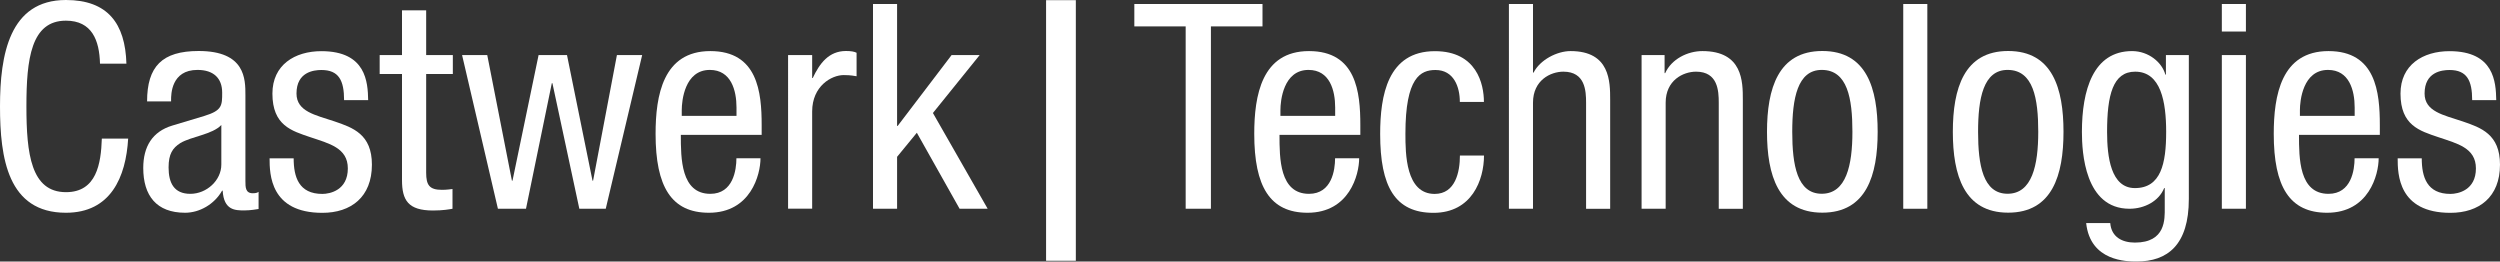
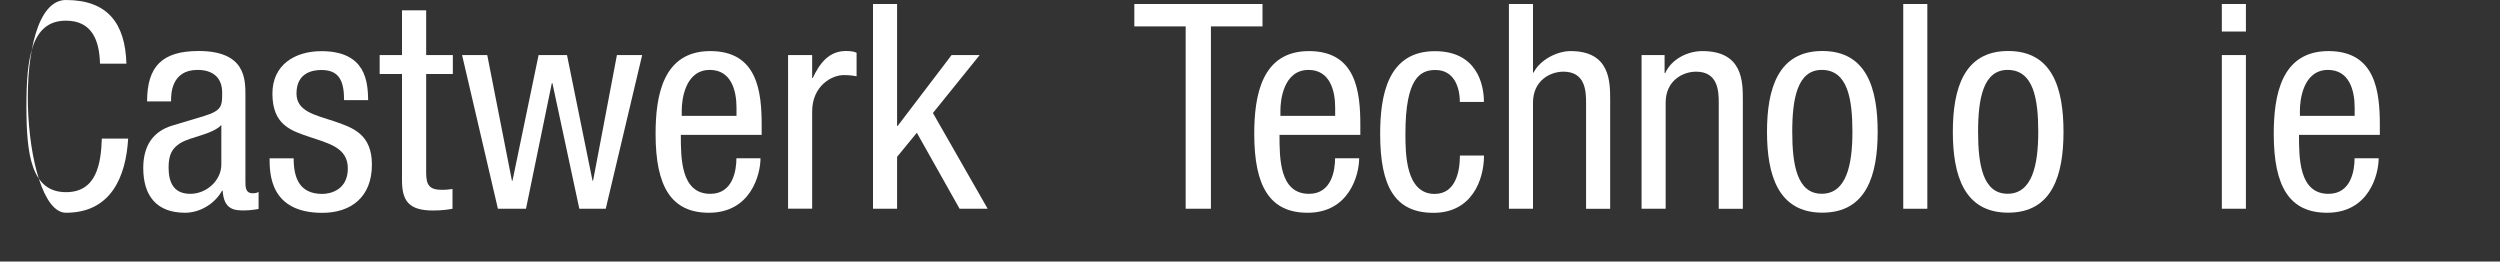
<svg xmlns="http://www.w3.org/2000/svg" id="Ebene_1" viewBox="0 0 300 31.38">
  <rect x="0" y="0" width="300" height="31.38" fill="#333333" stroke="none" />
  <g>
-     <path d="M15.38,16.62c-.27,4.65-2.1,8.91-7.47,8.91C.93,25.53,0,18.96,0,12.77S1.13,0,7.91,0c5.02,0,7.12,2.82,7.26,7.64h-3.17c-.07-2.79-.96-5.16-4.09-5.16C3.72,2.48,3.17,7.09,3.17,12.77s.55,10.29,4.75,10.29c3.68,0,4.2-3.44,4.3-6.43h3.17Z" fill="#fff" />
+     <path d="M15.38,16.62c-.27,4.65-2.1,8.91-7.47,8.91S1.13,0,7.91,0c5.02,0,7.12,2.82,7.26,7.64h-3.17c-.07-2.79-.96-5.16-4.09-5.16C3.72,2.48,3.17,7.09,3.17,12.77s.55,10.29,4.75,10.29c3.68,0,4.2-3.44,4.3-6.43h3.17Z" fill="#fff" />
    <path d="M17.65,12.18c0-4.2,1.79-6.06,6.19-6.06,5.61,0,5.61,3.37,5.61,5.3v10.29c0,.76,0,1.48,.89,1.48,.38,0,.55-.07,.69-.17v2.06c-.21,.03-.96,.17-1.69,.17-1.1,0-2.48,0-2.62-2.37h-.07c-.93,1.65-2.72,2.65-4.44,2.65-3.44,0-5.02-2.06-5.02-5.37,0-2.58,1.1-4.37,3.48-5.09l3.89-1.17c2.1-.65,2.1-1.24,2.1-2.79,0-1.72-1.03-2.72-2.96-2.72-3.17,0-3.17,2.96-3.17,3.61v.17h-2.89Zm8.91,2.82c-1.07,1.14-3.61,1.38-4.92,2.17-.93,.59-1.41,1.31-1.41,2.92,0,1.86,.65,3.17,2.61,3.17s3.72-1.62,3.72-3.51v-4.75Z" fill="#fff" />
    <path d="M41.29,12.01c0-2.34-.62-3.61-2.72-3.61-.93,0-2.99,.24-2.99,2.82,0,2.17,2.27,2.58,4.54,3.34,2.24,.76,4.51,1.55,4.51,5.2,0,3.89-2.51,5.78-5.95,5.78-6.26,0-6.33-4.65-6.33-6.54h2.89c0,2.24,.62,4.27,3.44,4.27,.93,0,3.06-.45,3.06-3.06,0-2.48-2.27-2.99-4.51-3.75s-4.54-1.41-4.54-5.23c0-3.44,2.68-5.09,5.88-5.09,5.37,0,5.57,3.72,5.61,5.88h-2.89Z" fill="#fff" />
    <path d="M48.25,1.24h2.89V6.61h3.2v2.27h-3.2v11.84c0,1.48,.38,2.06,1.89,2.06,.62,0,.96-.07,1.27-.1v2.37c-.38,.07-1.14,.21-2.34,.21-2.99,0-3.72-1.24-3.72-3.65V8.88h-2.68v-2.27h2.68V1.24Z" fill="#fff" />
    <path d="M55.44,6.61h3.03l2.96,15.07h.07l3.13-15.07h3.41l3.06,15.07h.07l2.86-15.07h3.03l-4.37,18.44h-3.17l-3.23-15.07h-.07l-3.1,15.07h-3.37l-4.3-18.44Z" fill="#fff" />
    <path d="M81.7,16.17c0,2.82,0,7.09,3.54,7.09,2.75,0,3.13-2.89,3.13-4.27h2.89c0,1.96-1.17,6.54-6.19,6.54-4.51,0-6.4-3.13-6.4-9.46,0-4.61,.89-9.94,6.57-9.94s6.16,4.92,6.16,8.88v1.17h-9.7Zm6.68-2.27v-1c0-2.06-.65-4.51-3.2-4.51-3.03,0-3.37,3.72-3.37,4.82v.69h6.57Z" fill="#fff" />
    <path d="M94.57,6.61h2.89v2.75h.07c.83-1.76,1.93-3.24,3.99-3.24,.59,0,1,.07,1.27,.21v2.82c-.27-.03-.62-.14-1.55-.14-1.45,0-3.78,1.31-3.78,4.37v11.66h-2.89V6.61Z" fill="#fff" />
    <path d="M118.52,25.05h-3.37l-5.13-9.12-2.37,2.89v6.23h-2.89V.48h2.89V15.11h.07l6.47-8.5h3.37l-5.61,6.95,6.57,11.49Z" fill="#fff" />
  </g>
  <g>
    <path d="M145.31,25.05h-3.03V3.17h-6.16V.48h15.38V3.17h-6.19V25.05Z" fill="#fff" />
    <path d="M153.54,16.17c0,2.82,0,7.09,3.54,7.09,2.75,0,3.13-2.89,3.13-4.27h2.89c0,1.96-1.17,6.54-6.19,6.54-4.51,0-6.4-3.13-6.4-9.46,0-4.61,.89-9.94,6.57-9.94s6.16,4.92,6.16,8.88v1.17h-9.7Zm6.68-2.27v-1c0-2.06-.65-4.51-3.2-4.51-3.03,0-3.37,3.72-3.37,4.82v.69h6.57Z" fill="#fff" />
    <path d="M175.18,12.22c0-1.79-.72-3.82-2.92-3.82-1.79,0-3.61,.89-3.61,7.64,0,2.41,.03,7.23,3.51,7.23,2.48,0,3.03-2.62,3.03-4.61h2.89c0,2.92-1.45,6.88-6.06,6.88s-6.4-3.13-6.4-9.46c0-4.61,.89-9.94,6.57-9.94,5.02,0,5.88,3.96,5.88,6.09h-2.89Z" fill="#fff" />
    <path d="M181.07,.48h2.89V8.71h.07c.76-1.51,2.79-2.58,4.44-2.58,4.75,0,4.75,3.68,4.75,5.85v13.08h-2.89V12.32c0-1.41-.1-3.72-2.72-3.72-1.55,0-3.65,1.03-3.65,3.72v12.73h-2.89V.48Z" fill="#fff" />
    <path d="M197,6.61h2.75v2.17h.07c.76-1.69,2.68-2.65,4.47-2.65,4.85,0,4.85,3.68,4.85,5.85v13.08h-2.89V12.32c0-1.41-.1-3.72-2.72-3.72-1.55,0-3.65,1.03-3.65,3.72v12.73h-2.89V6.61Z" fill="#fff" />
    <path d="M218.68,6.12c5.33,0,6.64,4.51,6.64,9.7s-1.34,9.7-6.64,9.7-6.64-4.51-6.64-9.7,1.34-9.7,6.64-9.7Zm3.61,9.7c0-3.99-.58-7.43-3.68-7.43-2.92,0-3.54,3.44-3.54,7.43s.59,7.43,3.54,7.43,3.68-3.44,3.68-7.43Z" fill="#fff" />
    <path d="M228.39,.48h2.89V25.05h-2.89V.48Z" fill="#fff" />
    <path d="M240.98,6.12c5.33,0,6.64,4.51,6.64,9.7s-1.34,9.7-6.64,9.7-6.64-4.51-6.64-9.7,1.34-9.7,6.64-9.7Zm3.61,9.7c0-3.99-.58-7.43-3.68-7.43-2.92,0-3.54,3.44-3.54,7.43s.59,7.43,3.54,7.43,3.68-3.44,3.68-7.43Z" fill="#fff" />
-     <path d="M262.66,23.88c0,5.51-2.55,7.5-6.26,7.5-1.14,0-5.57,0-6.06-4.61h2.89c.14,1.69,1.45,2.34,2.96,2.34,3.72,0,3.58-2.86,3.58-4.13v-2.41h-.07c-.62,1.55-2.34,2.48-4.16,2.48-5.37,0-5.71-6.78-5.71-9.22,0-4.99,1.34-9.7,6.02-9.7,2,0,3.61,1.38,3.99,2.82h.07v-2.34h2.75V23.88Zm-9.81-8.05c0,2.99,.45,6.74,3.34,6.74,3.13,0,3.75-2.96,3.75-6.74,0-3.58-.62-7.23-3.72-7.23-2.68,0-3.37,2.82-3.37,7.23Z" fill="#fff" />
    <path d="M266.62,.48h2.89V3.78h-2.89V.48Zm0,6.13h2.89V25.05h-2.89V6.61Z" fill="#fff" />
    <path d="M275.88,16.17c0,2.82,0,7.09,3.54,7.09,2.75,0,3.13-2.89,3.13-4.27h2.89c0,1.96-1.17,6.54-6.19,6.54-4.51,0-6.4-3.13-6.4-9.46,0-4.61,.89-9.94,6.57-9.94s6.16,4.92,6.16,8.88v1.17h-9.7Zm6.68-2.27v-1c0-2.06-.65-4.51-3.2-4.51-3.03,0-3.37,3.72-3.37,4.82v.69h6.57Z" fill="#fff" />
-     <path d="M296.66,12.01c0-2.34-.62-3.61-2.72-3.61-.93,0-2.99,.24-2.99,2.82,0,2.17,2.27,2.58,4.54,3.34,2.24,.76,4.51,1.55,4.51,5.2,0,3.89-2.51,5.78-5.95,5.78-6.26,0-6.33-4.65-6.33-6.54h2.89c0,2.24,.62,4.27,3.44,4.27,.93,0,3.06-.45,3.06-3.06,0-2.48-2.27-2.99-4.51-3.75-2.24-.76-4.54-1.41-4.54-5.23,0-3.44,2.68-5.09,5.88-5.09,5.37,0,5.57,3.72,5.61,5.88h-2.89Z" fill="#fff" />
  </g>
-   <rect x="125.53" y=".02" width="3.57" height="31.27" fill="#fff" />
</svg>